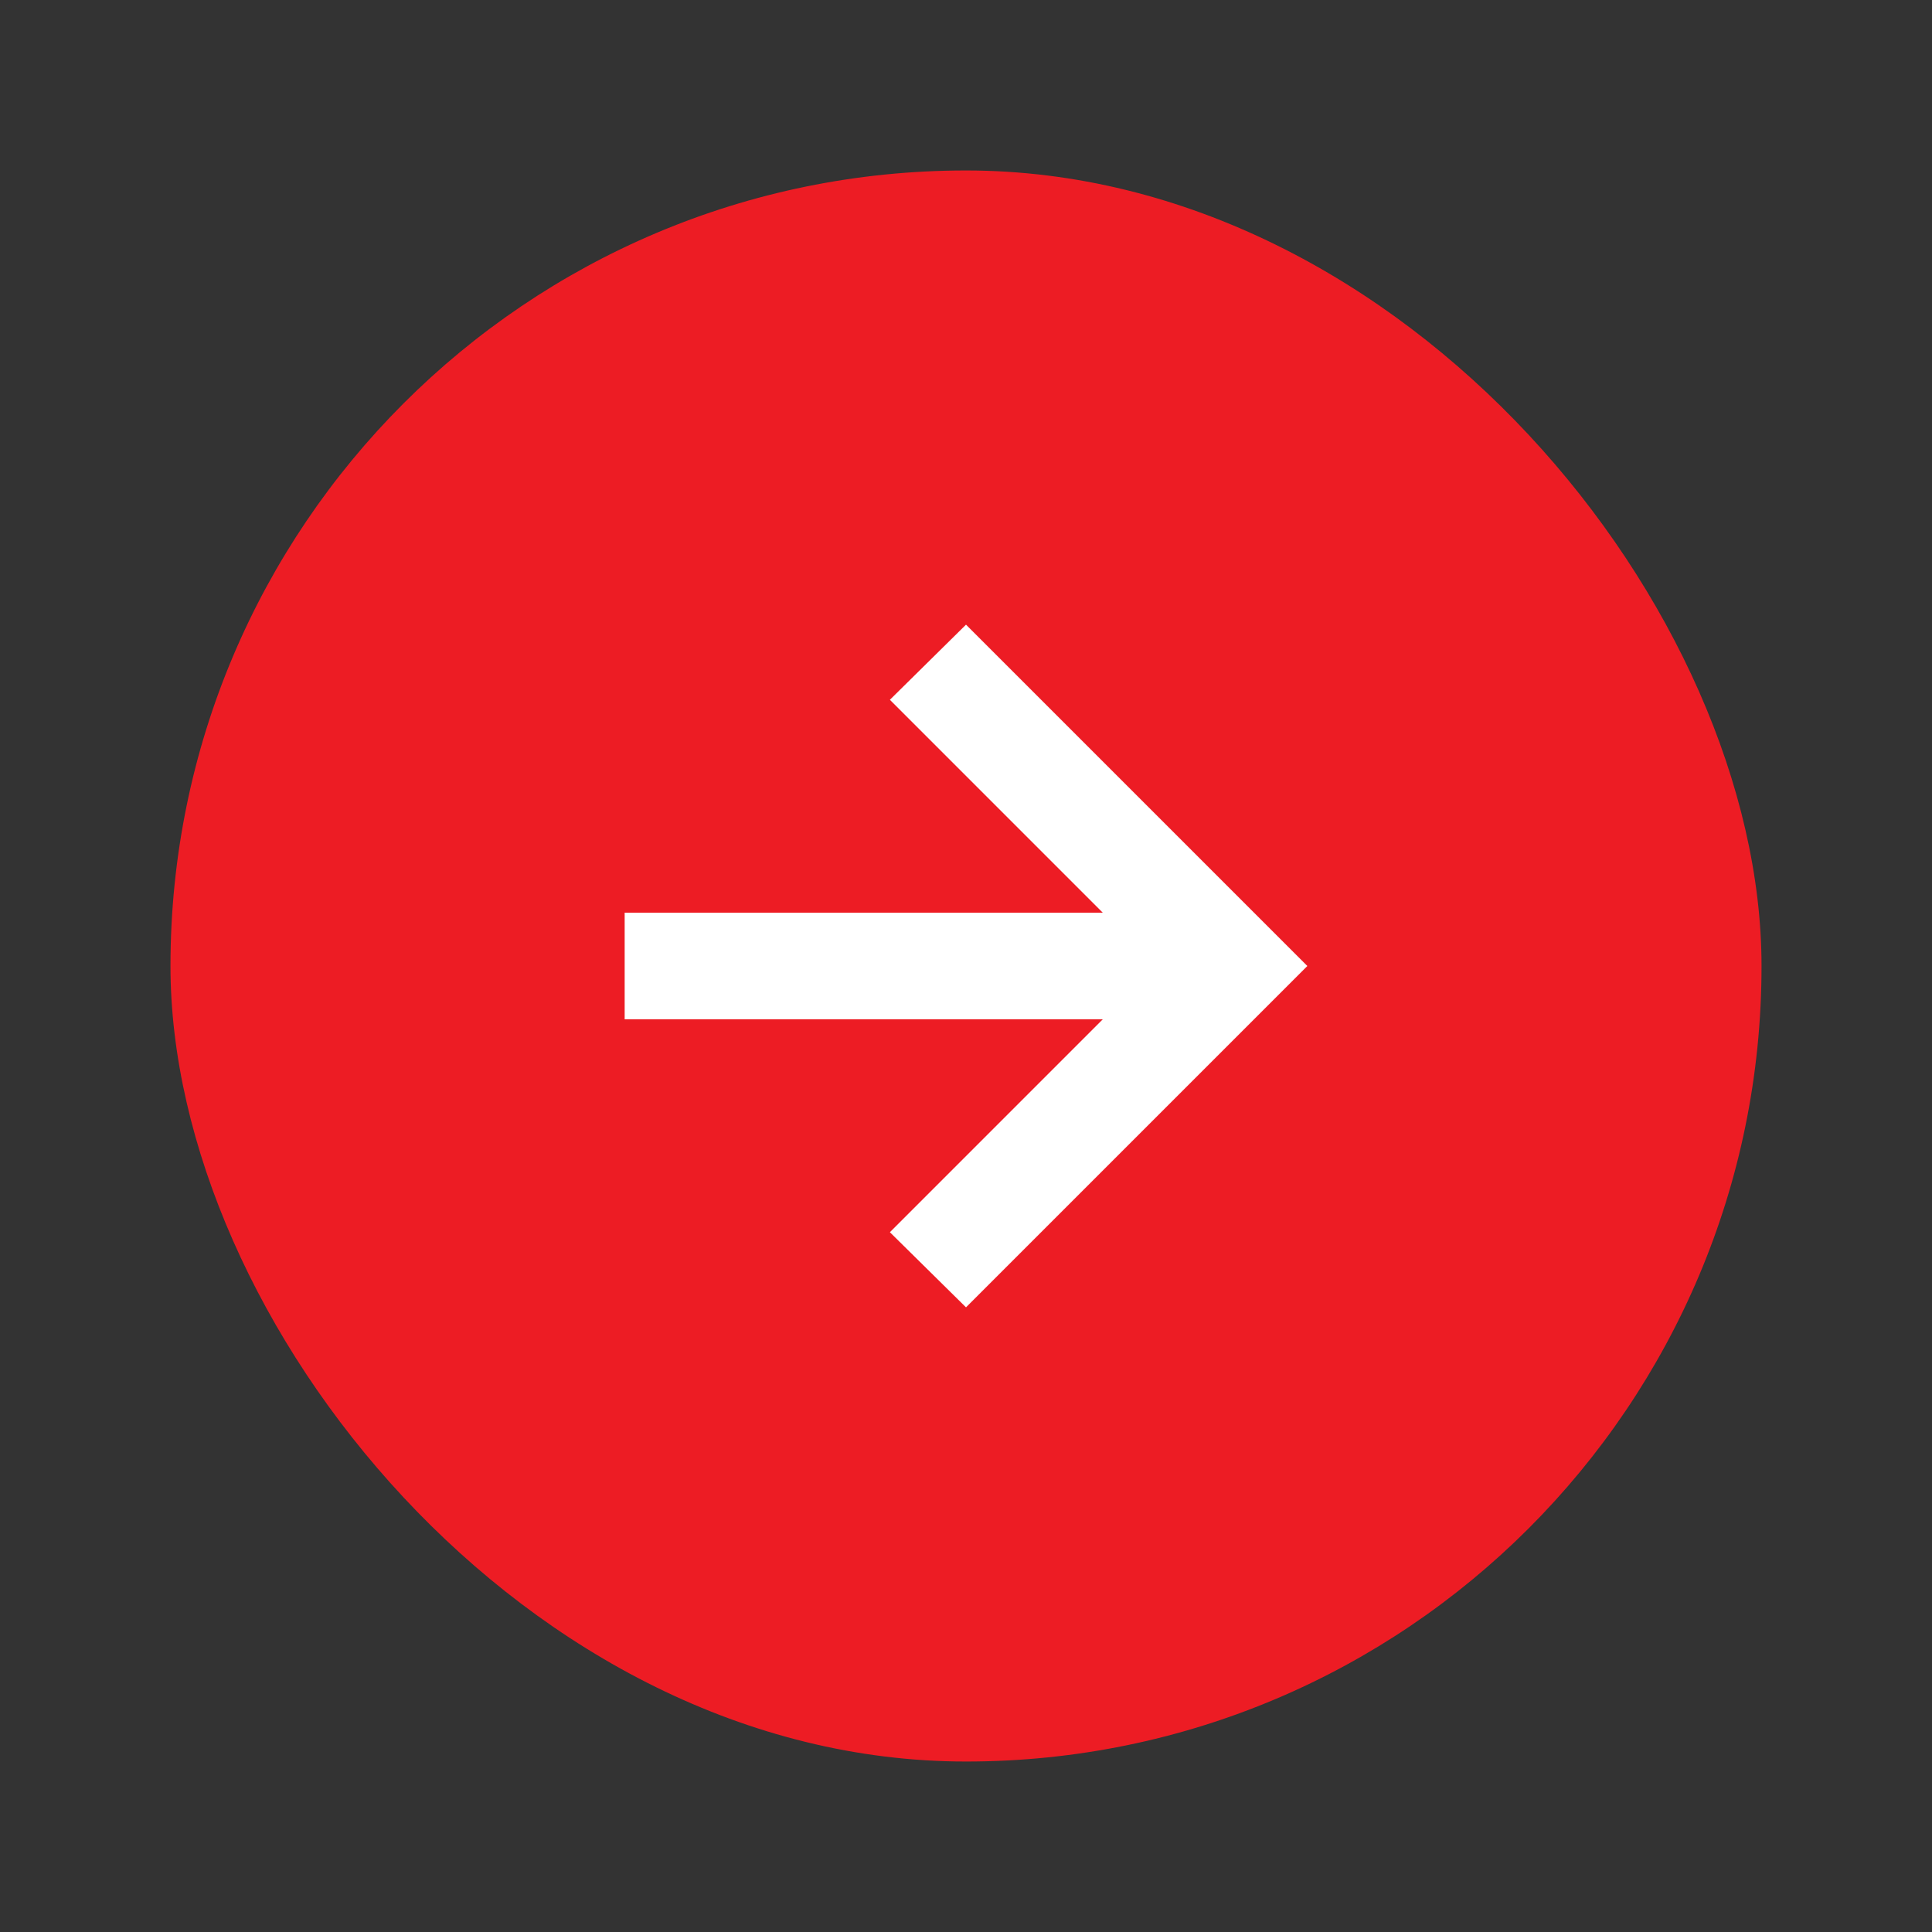
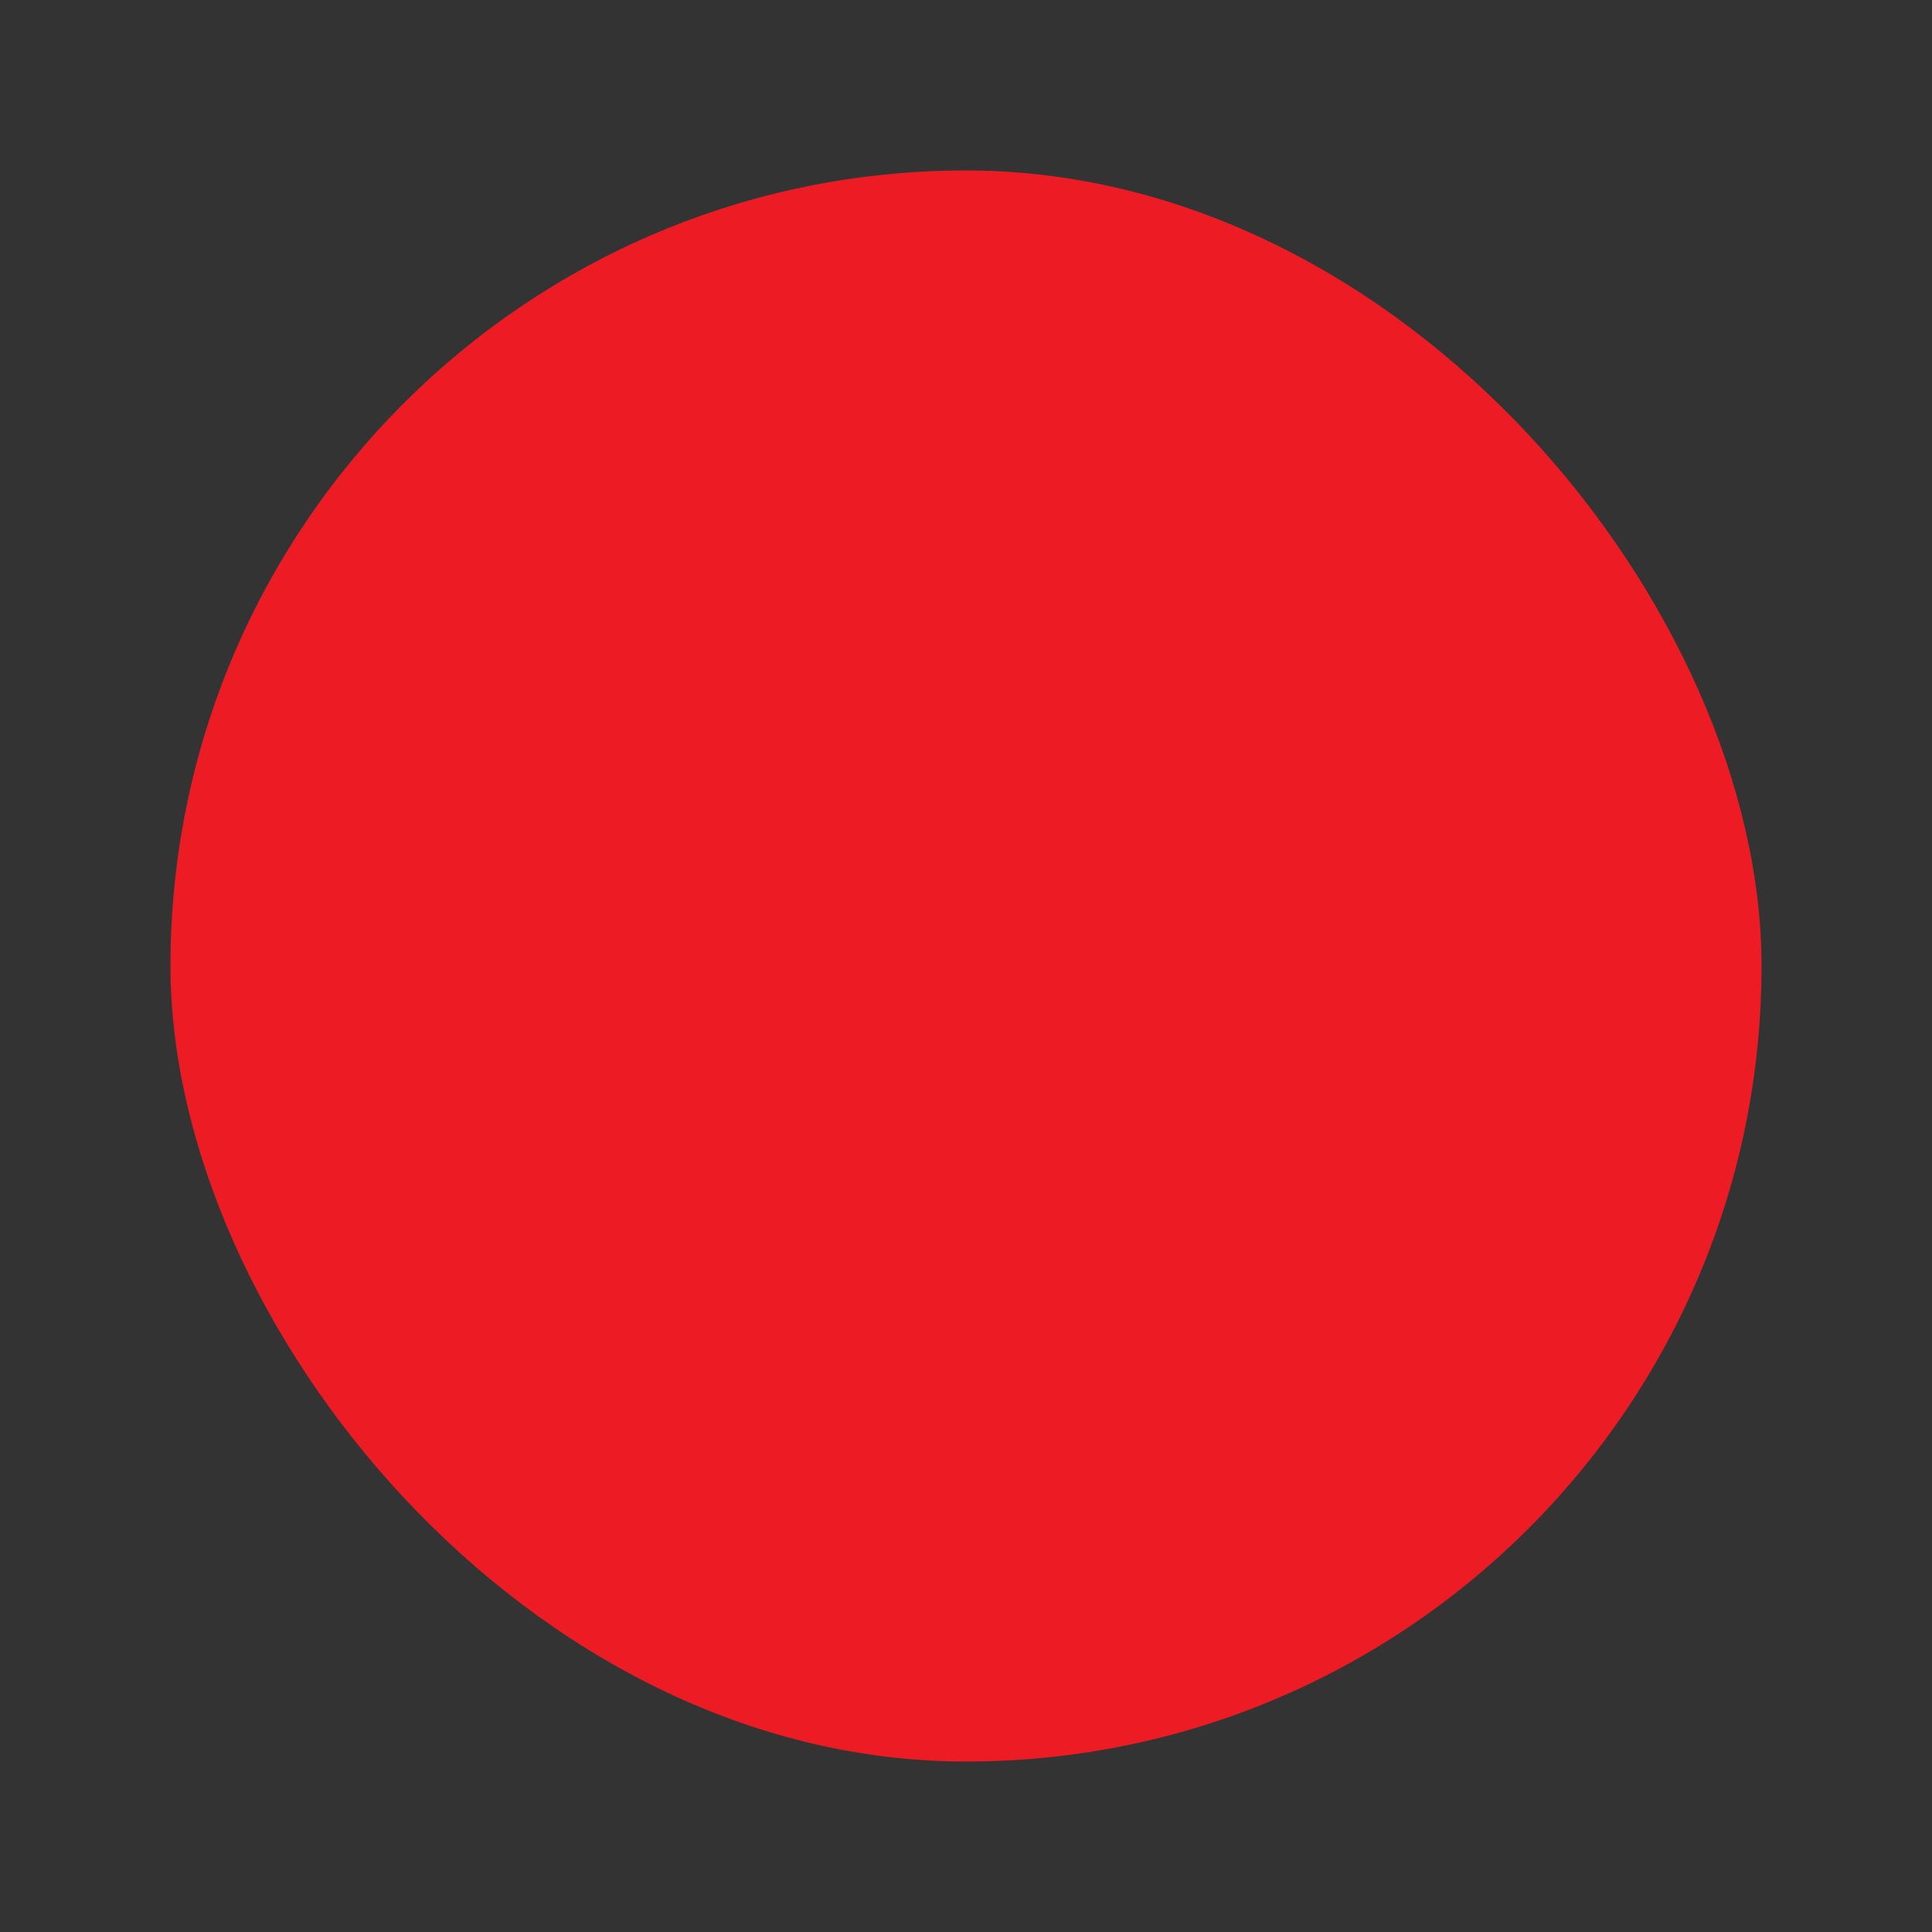
<svg xmlns="http://www.w3.org/2000/svg" width="68" height="68" viewBox="0 0 68 68" fill="none">
  <rect x="0" y="0" width="68" height="68" fill="#333333" stroke="none" />
  <rect x="6" y="6" width="56" height="56" rx="28" fill="#ED1C24" />
-   <path d="M23.747 34.752V32.277H40.718L33.116 24.676L34.884 22.908L45.49 33.514L34.884 44.121L33.116 42.353L40.718 34.752H23.747Z" fill="white" />
  <mask id="mask0_1968_5360" style="mask-type:alpha" maskUnits="userSpaceOnUse" x="17" y="17" width="34" height="34">
    <rect x="17" y="17" width="34" height="34" fill="#D9D9D9" />
  </mask>
  <g mask="url(#mask0_1968_5360)">
-     <path d="M38.813 35.877H21.986V32.123H38.813L31.321 24.63L34 21.986L46.014 34L34 46.014L31.321 43.37L38.813 35.877Z" fill="white" />
-   </g>
+     </g>
</svg>